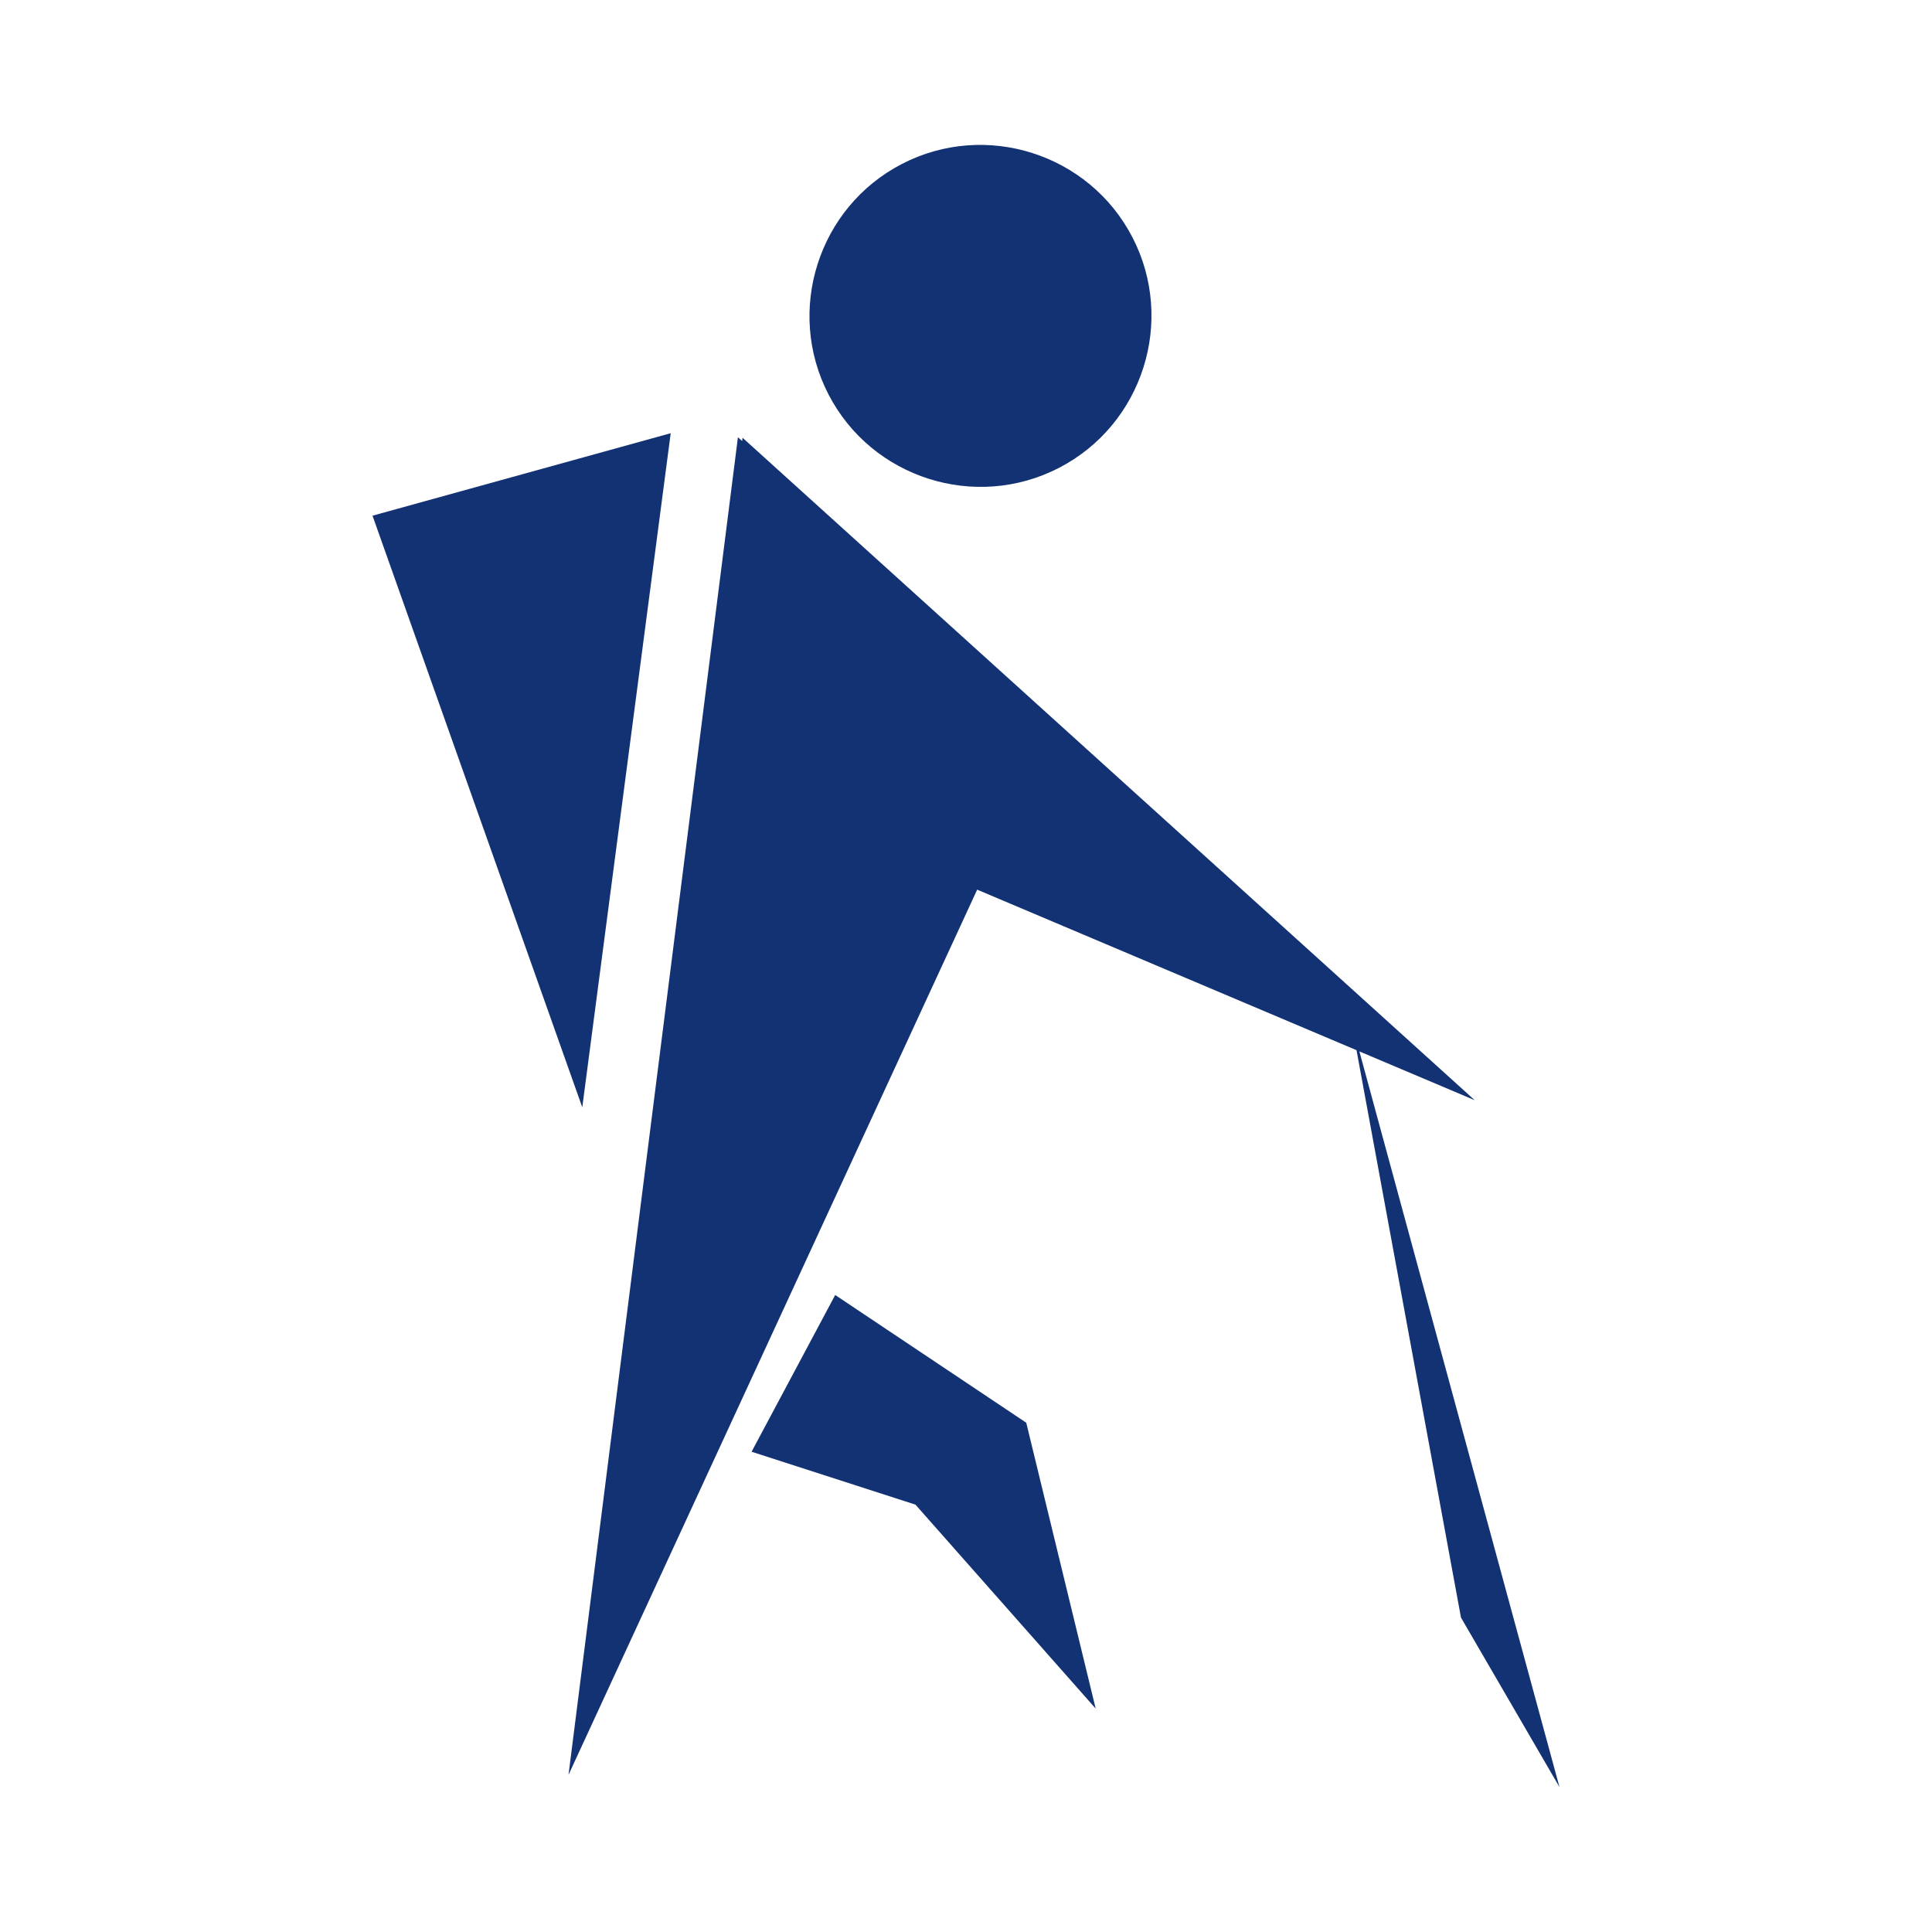
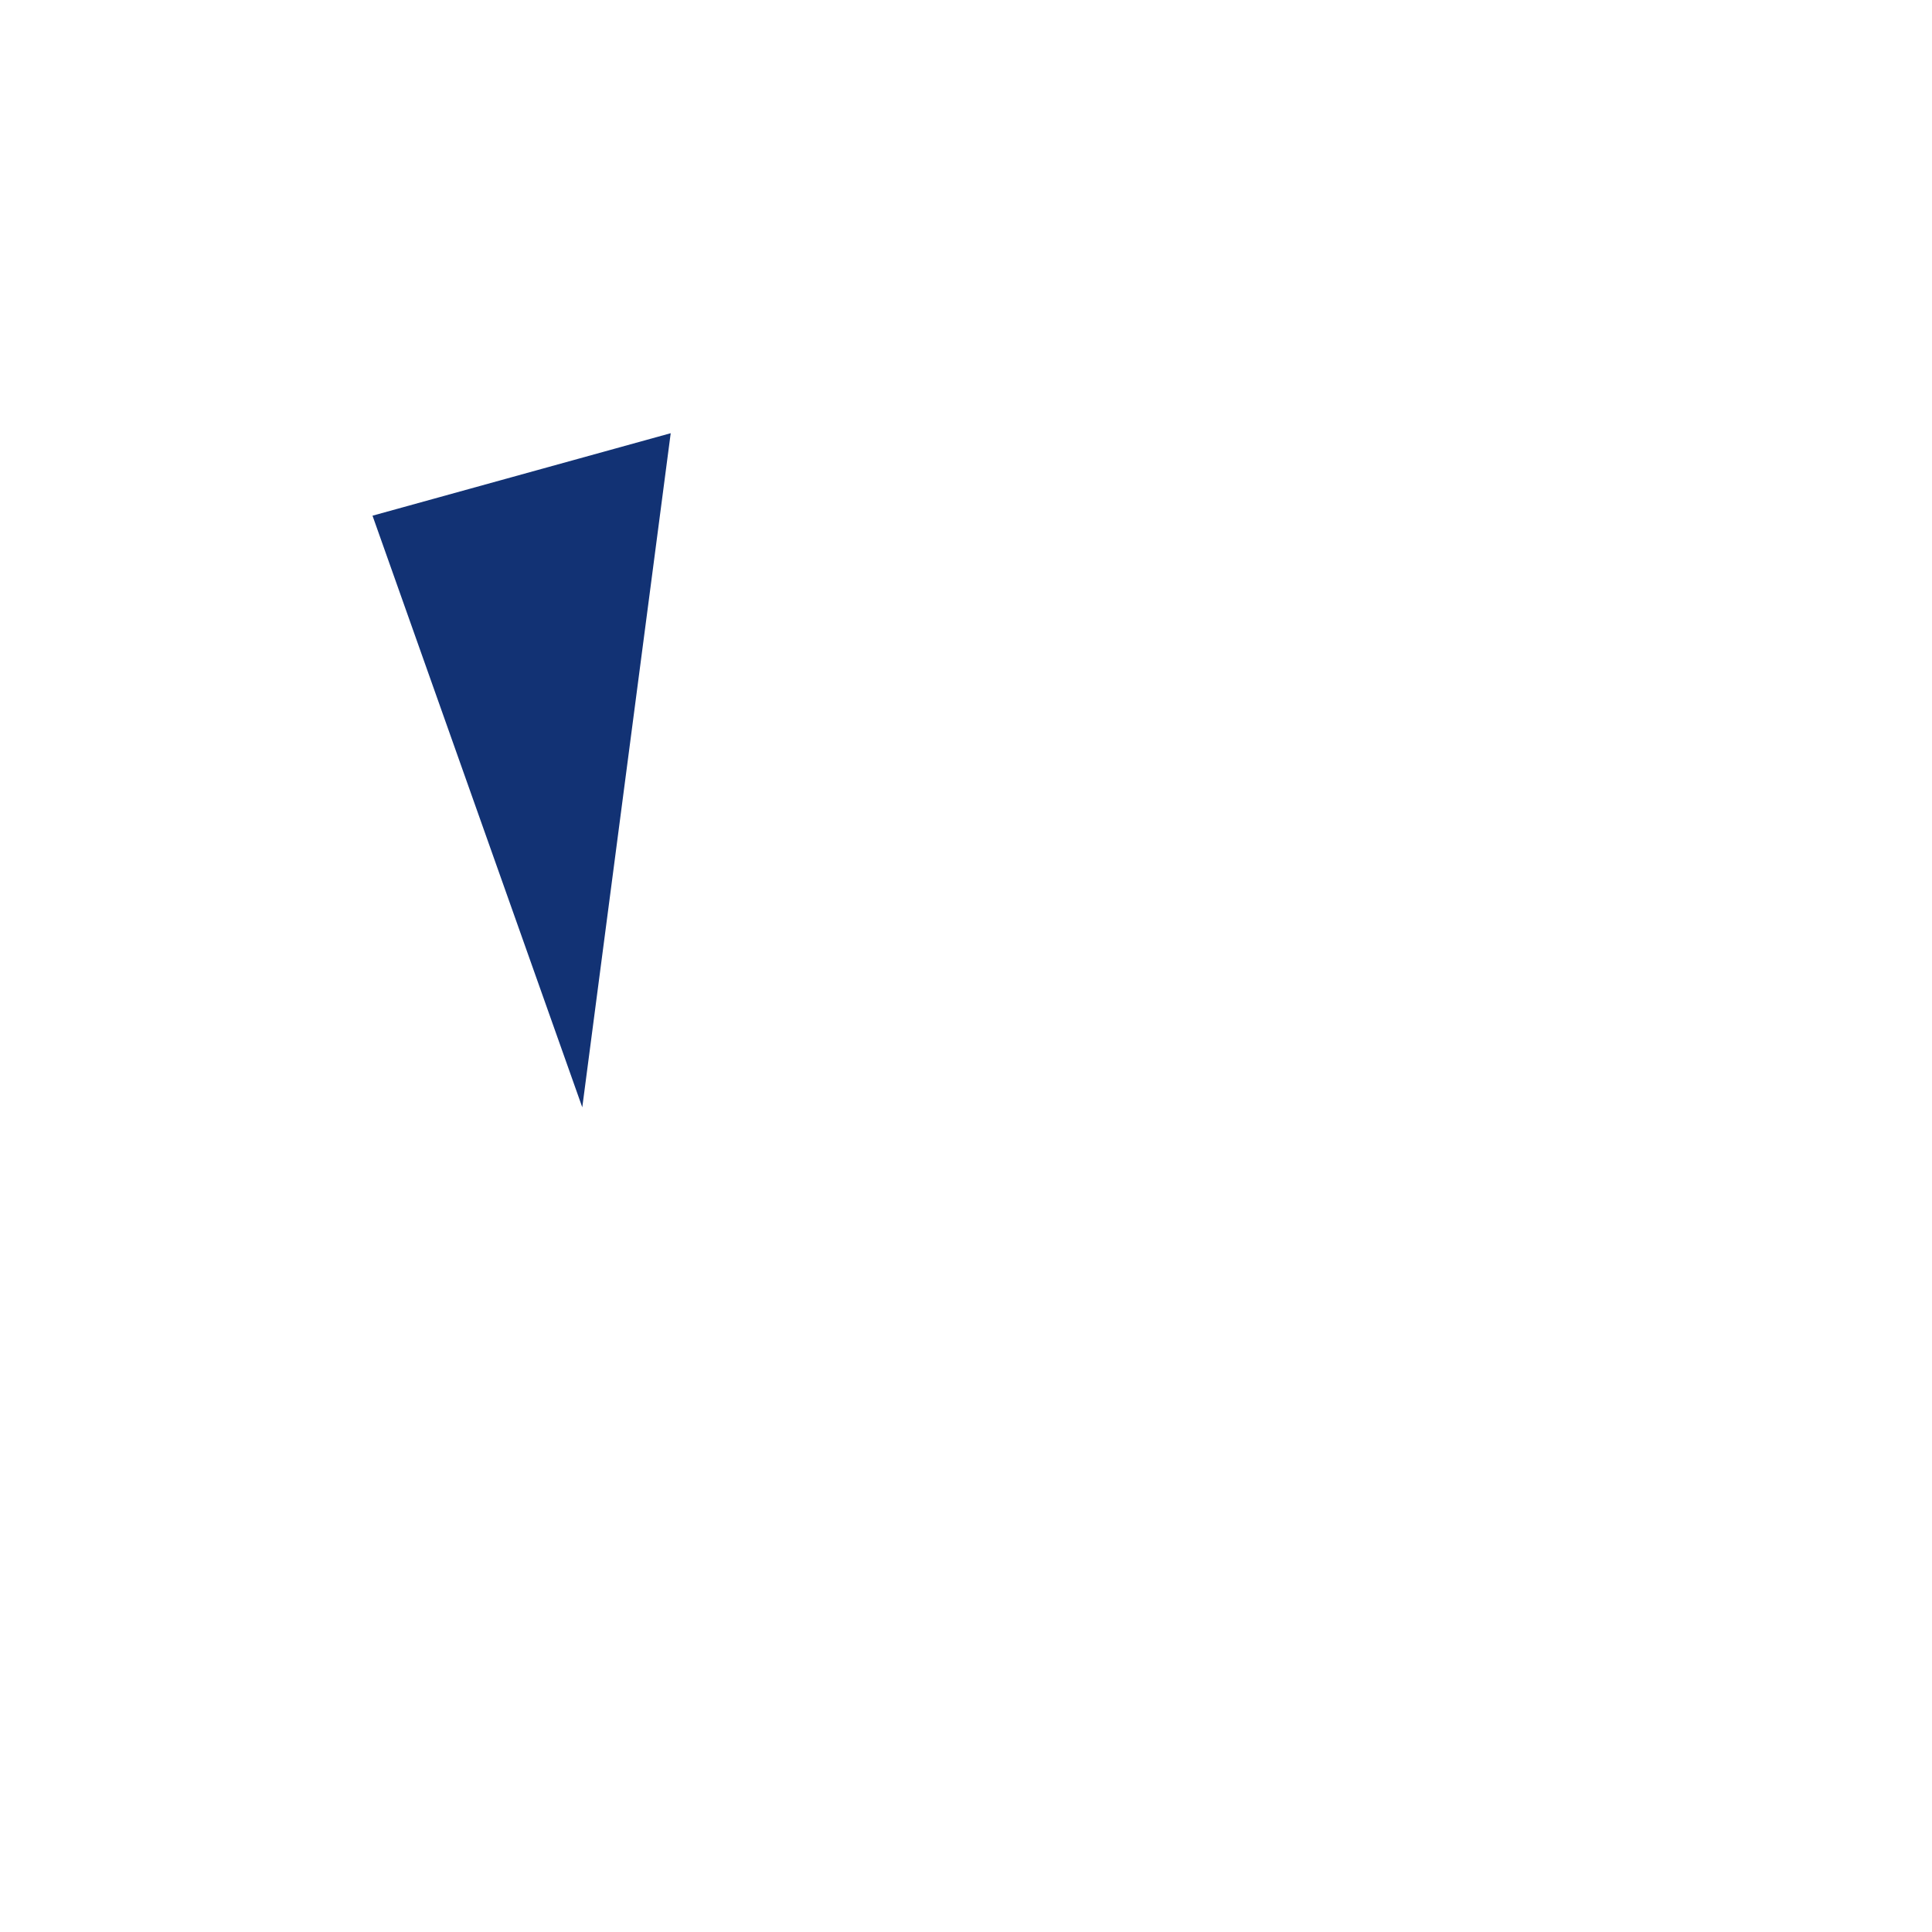
<svg xmlns="http://www.w3.org/2000/svg" version="1.1" x="0px" y="0px" viewBox="0 0 113.386 113.386" style="enable-background:new 0 0 113.386 113.386;" xml:space="preserve">
  <g id="pohod">
-     <polygon style="fill-rule:evenodd;clip-rule:evenodd;fill:#123274;" points="64.305,100.276 60.229,83.498 60.229,83.498    60.229,83.498 49.017,76.001 44.109,85.2 53.727,88.305  " />
-     <polygon style="fill-rule:evenodd;clip-rule:evenodd;fill:#123274;" points="91.524,104.882 79.78,61.705 86.55,64.57    43.58,25.692 43.554,25.884 43.308,25.661 33.365,104.163 57.349,52.212 79.612,61.634 85.743,94.935  " />
    <polygon style="fill-rule:evenodd;clip-rule:evenodd;fill:#123274;" points="21.862,30.265 34.173,64.986 39.363,25.424  " />
-     <path style="fill-rule:evenodd;clip-rule:evenodd;fill:#123274;" d="M52.931,9.622c-4.911,2.54-6.846,8.618-4.306,13.529   s8.618,6.845,13.529,4.305c4.911-2.54,6.846-8.618,4.306-13.529C63.92,9.017,57.842,7.082,52.931,9.622L52.931,9.622z" />
  </g>
</svg>